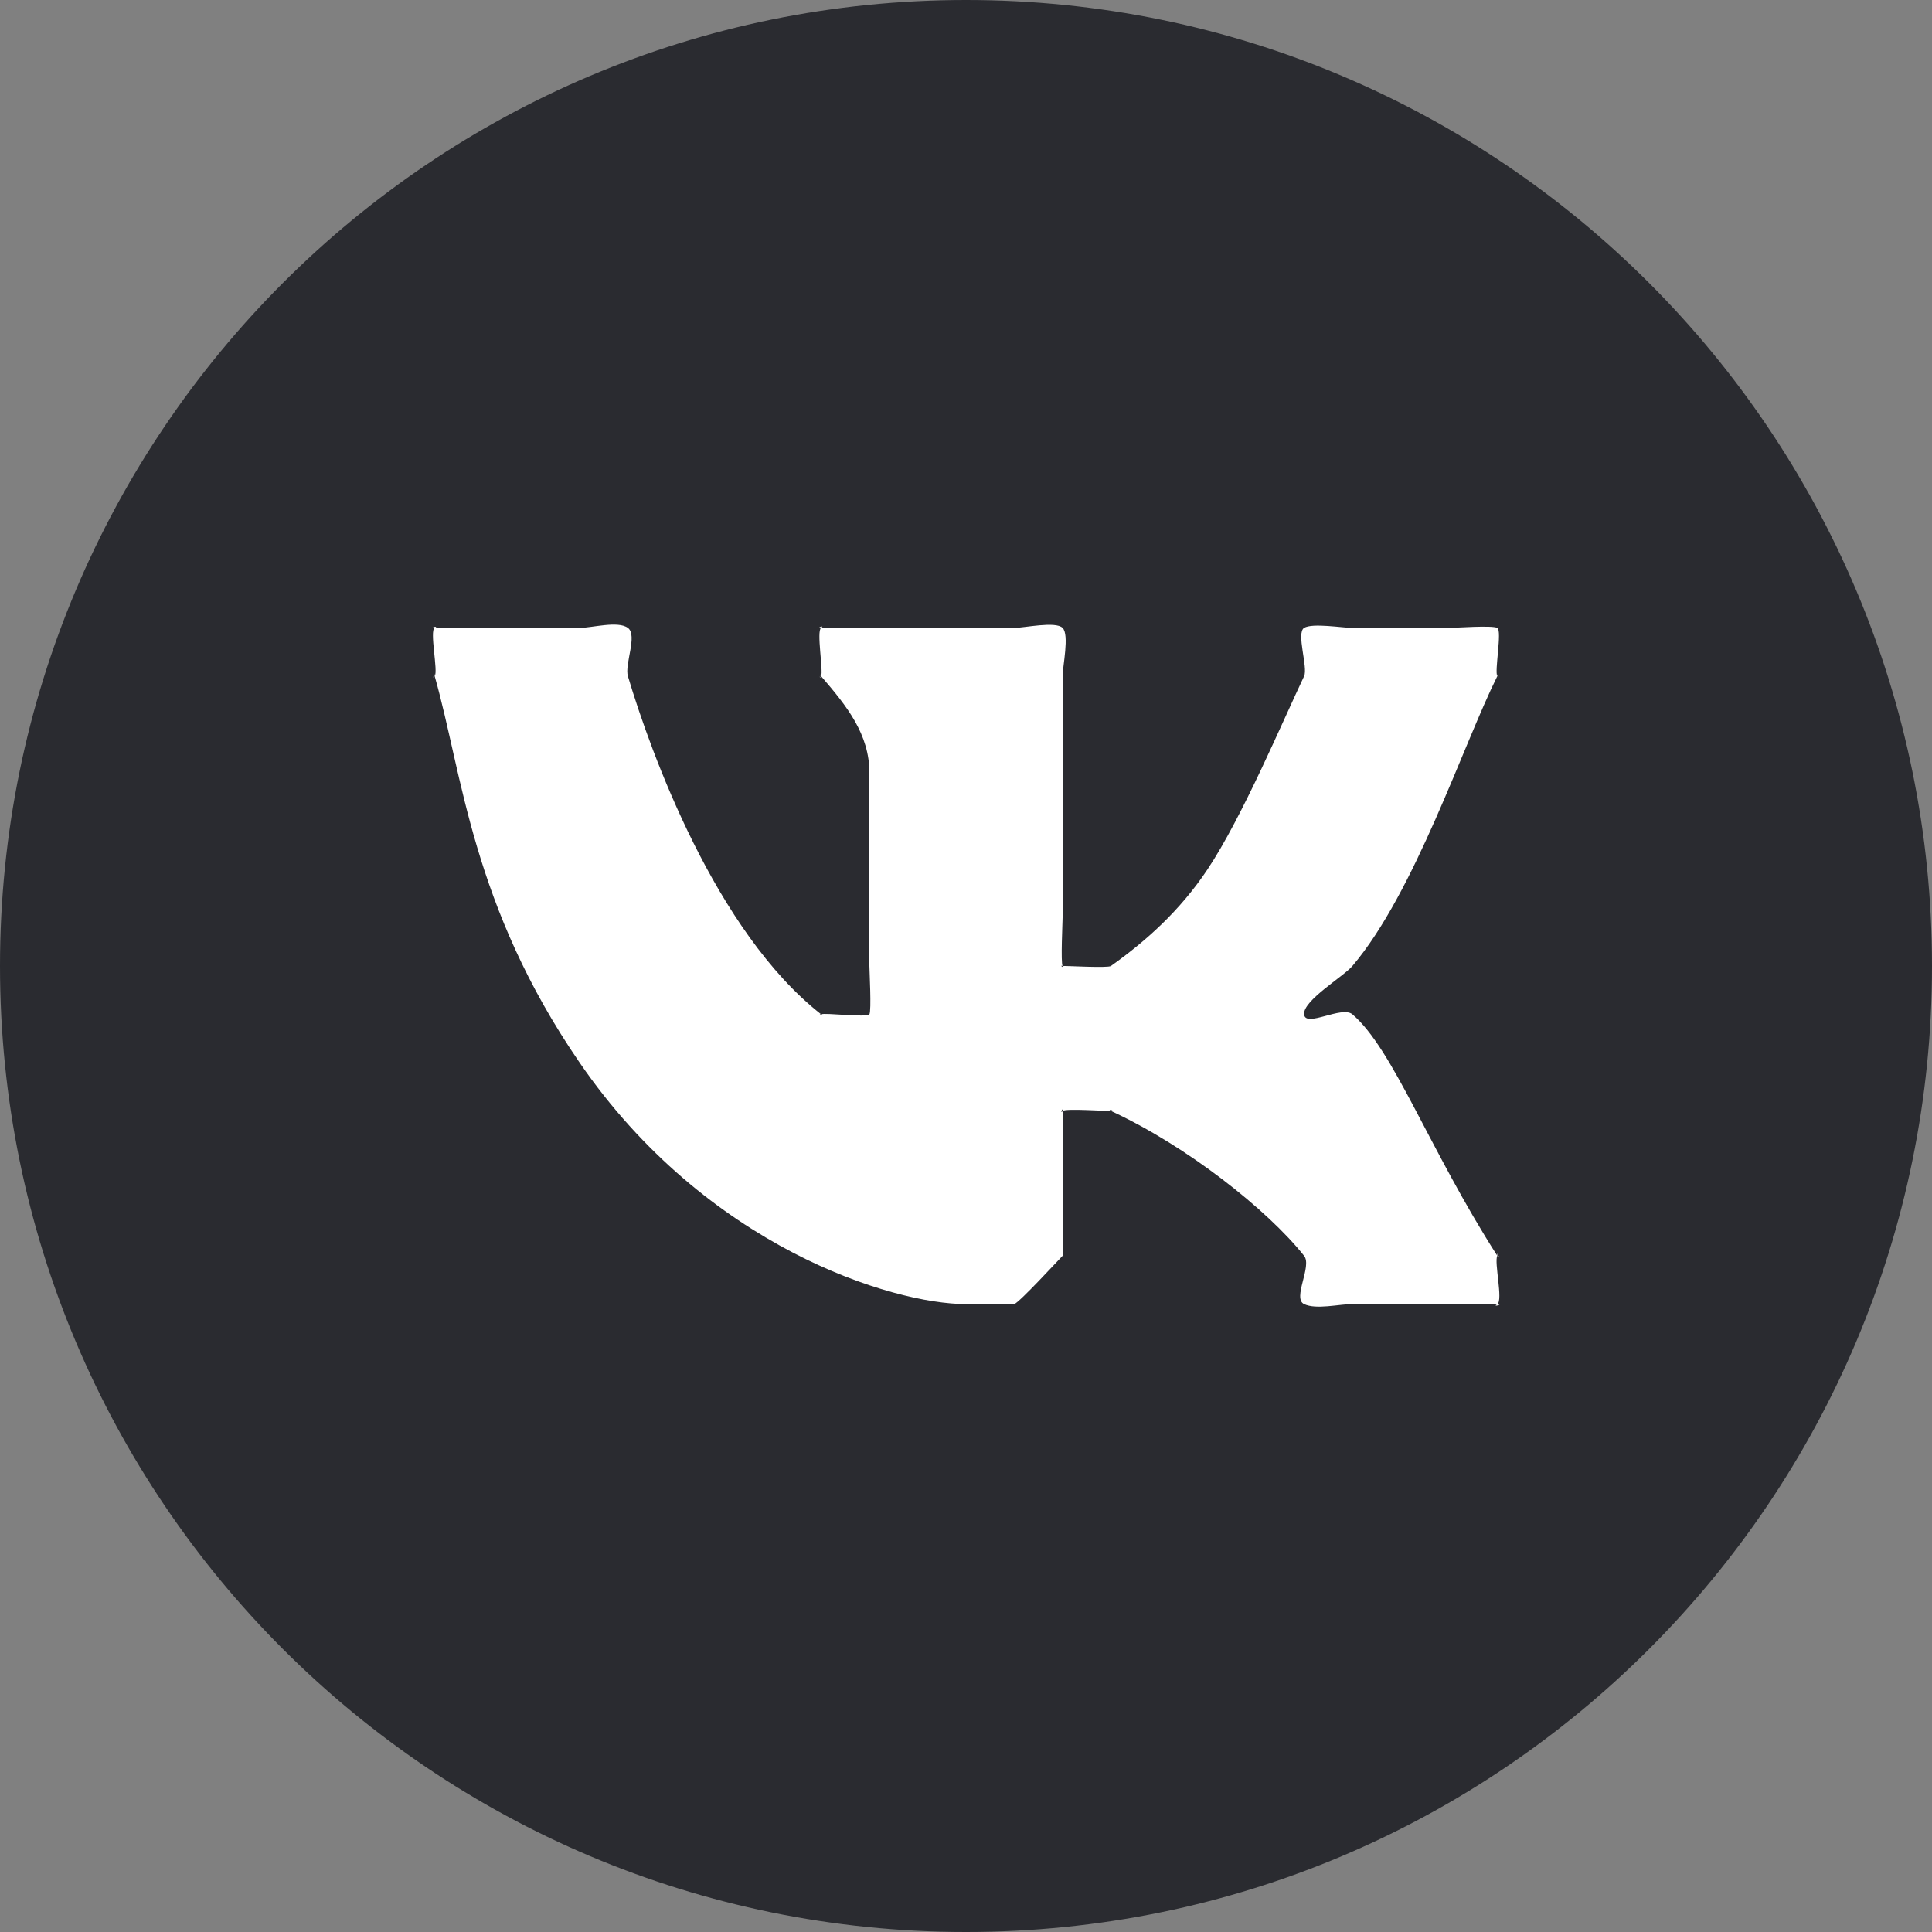
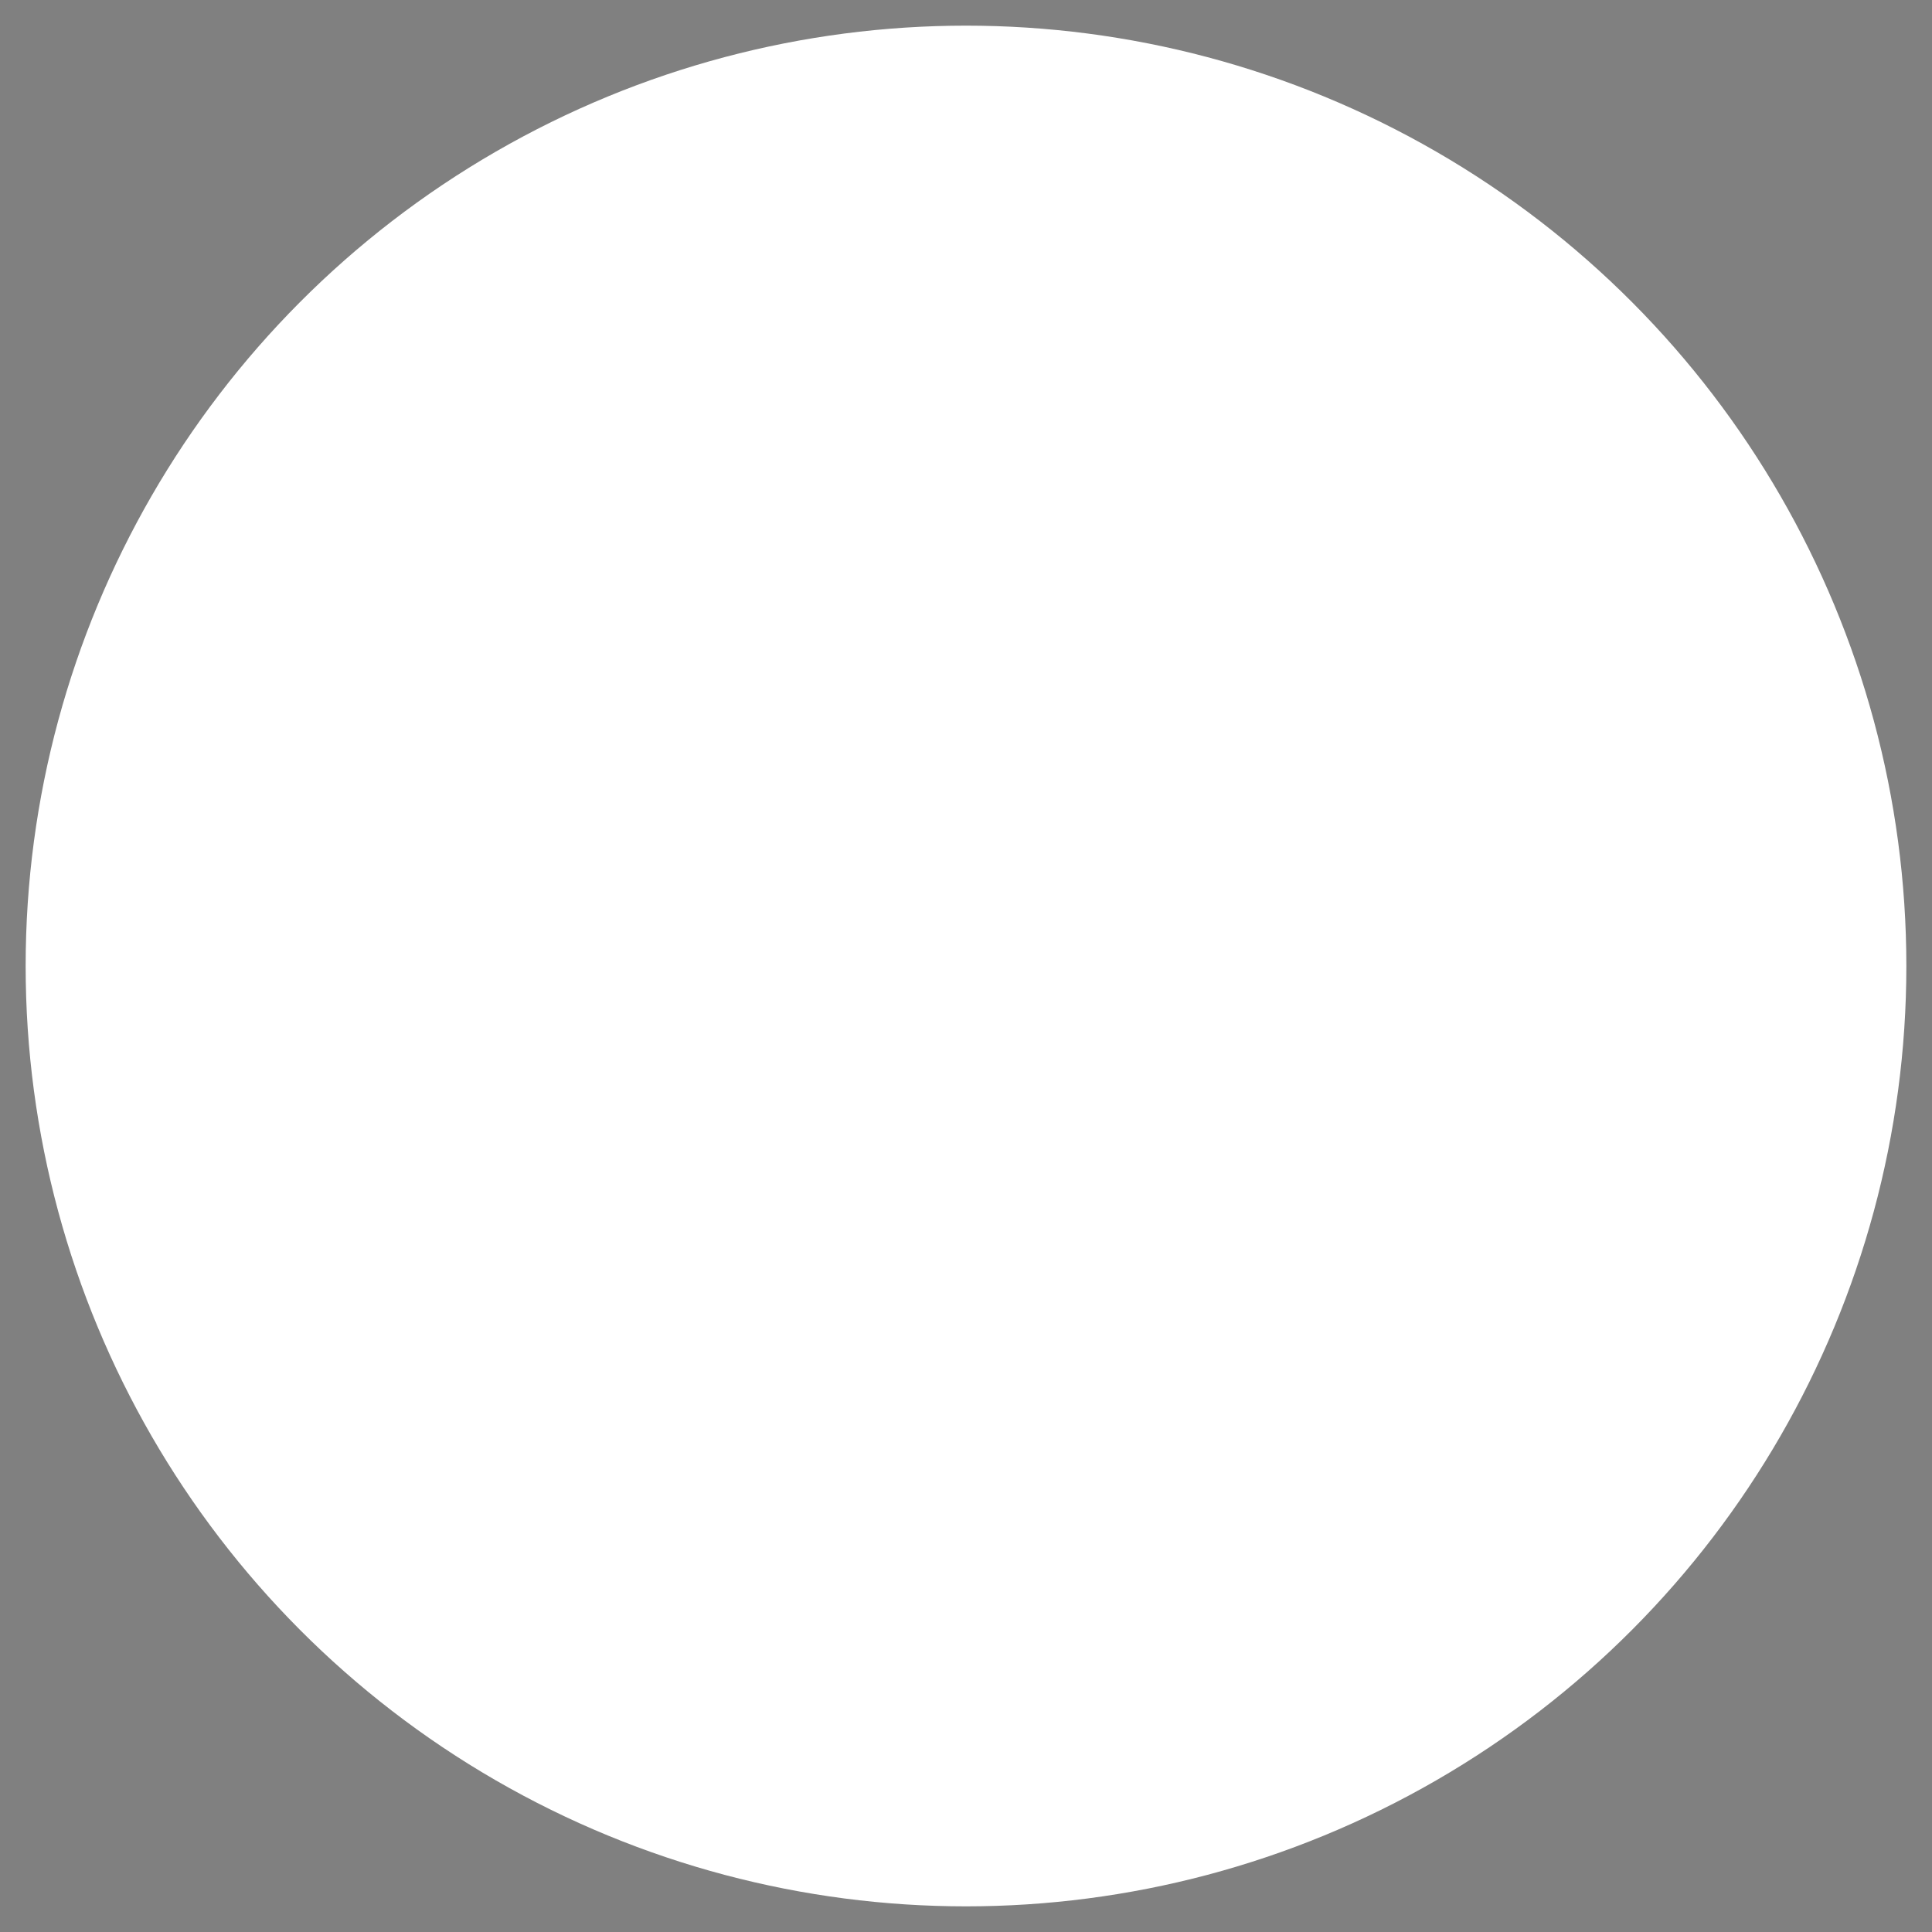
<svg xmlns="http://www.w3.org/2000/svg" width="113" height="113" viewBox="0 0 113 113" fill="none">
  <rect x="0" y="0" width="113" height="113" fill="#808080" stroke="none" />
  <g clip-path="url(#clip0_613_85)">
    <circle cx="56.5" cy="56.5" r="55" fill="white" />
-     <path d="M56.5 0C25.296 0 0 25.296 0 56.5C0 87.704 25.296 113 56.5 113C87.704 113 113 87.704 113 56.5C113 25.296 87.704 0 56.5 0ZM87.575 76.275H79.1C78.323 76.276 76.975 76.611 76.275 76.275C75.575 75.939 76.76 74.057 76.275 73.45C74.125 70.751 69.422 67.031 64.975 64.975C64.717 64.854 65.259 64.957 64.975 64.975C64.691 64.993 62.39 64.823 62.15 64.975C61.91 65.127 62.287 64.726 62.15 64.975C62.013 65.224 62.151 64.691 62.15 64.975V73.45C62.15 73.826 62.294 73.103 62.15 73.45C62.006 73.797 62.416 73.184 62.15 73.45C61.884 73.716 59.672 76.131 59.325 76.275C58.978 76.419 59.701 76.275 59.325 76.275H56.5C52.189 76.275 41.298 72.927 33.9 62.15C27.597 52.969 27.064 45.319 25.425 39.55C25.33 39.212 25.36 39.895 25.425 39.55C25.213 39.83 25.49 39.205 25.425 39.55C25.637 39.27 25.11 36.881 25.425 36.725C25.074 36.725 25.74 36.569 25.425 36.725H33.9C34.624 36.724 36.144 36.293 36.725 36.725C37.306 37.157 36.518 38.857 36.725 39.55C38.074 44.061 41.85 54.479 48.025 59.325C47.787 59.299 48.213 59.473 48.025 59.325C47.809 59.429 48.263 59.351 48.025 59.325C48.241 59.221 50.723 59.528 50.85 59.325C50.977 59.122 50.85 56.74 50.85 56.5V45.2C50.85 42.955 49.543 41.305 48.025 39.55C47.806 39.298 48.073 39.88 48.025 39.55C47.887 39.853 47.977 39.22 48.025 39.55C48.163 39.246 47.745 36.905 48.025 36.725C47.691 36.725 48.306 36.545 48.025 36.725H59.325C59.901 36.725 61.743 36.318 62.15 36.725C62.557 37.132 62.15 38.974 62.15 39.55V53.675C62.15 53.897 62.035 56.311 62.15 56.5C61.953 56.398 62.265 56.689 62.15 56.5C61.929 56.516 62.347 56.602 62.15 56.5C62.371 56.484 64.794 56.628 64.975 56.5C67.028 55.039 69.008 53.276 70.625 50.85C72.66 47.798 75.029 42.168 76.275 39.55C76.516 39.043 75.8 37.025 76.275 36.725C76.75 36.425 78.538 36.725 79.1 36.725H84.75C85.08 36.725 87.286 36.564 87.575 36.725C87.864 36.886 87.401 39.269 87.575 39.55C87.559 39.22 87.749 39.831 87.575 39.55C87.591 39.88 87.722 39.254 87.575 39.55C85.579 43.554 82.758 52.191 79.1 56.5C78.576 57.12 76.208 58.517 76.275 59.325C76.342 60.133 78.481 58.8 79.1 59.325C81.485 61.362 83.561 67.176 87.575 73.45C87.56 73.042 87.796 73.793 87.575 73.45C87.59 73.858 87.77 73.091 87.575 73.45C87.379 73.809 87.926 76.066 87.575 76.275C87.984 76.275 87.224 76.484 87.575 76.275Z" fill="#2A2B30" />
  </g>
</svg>